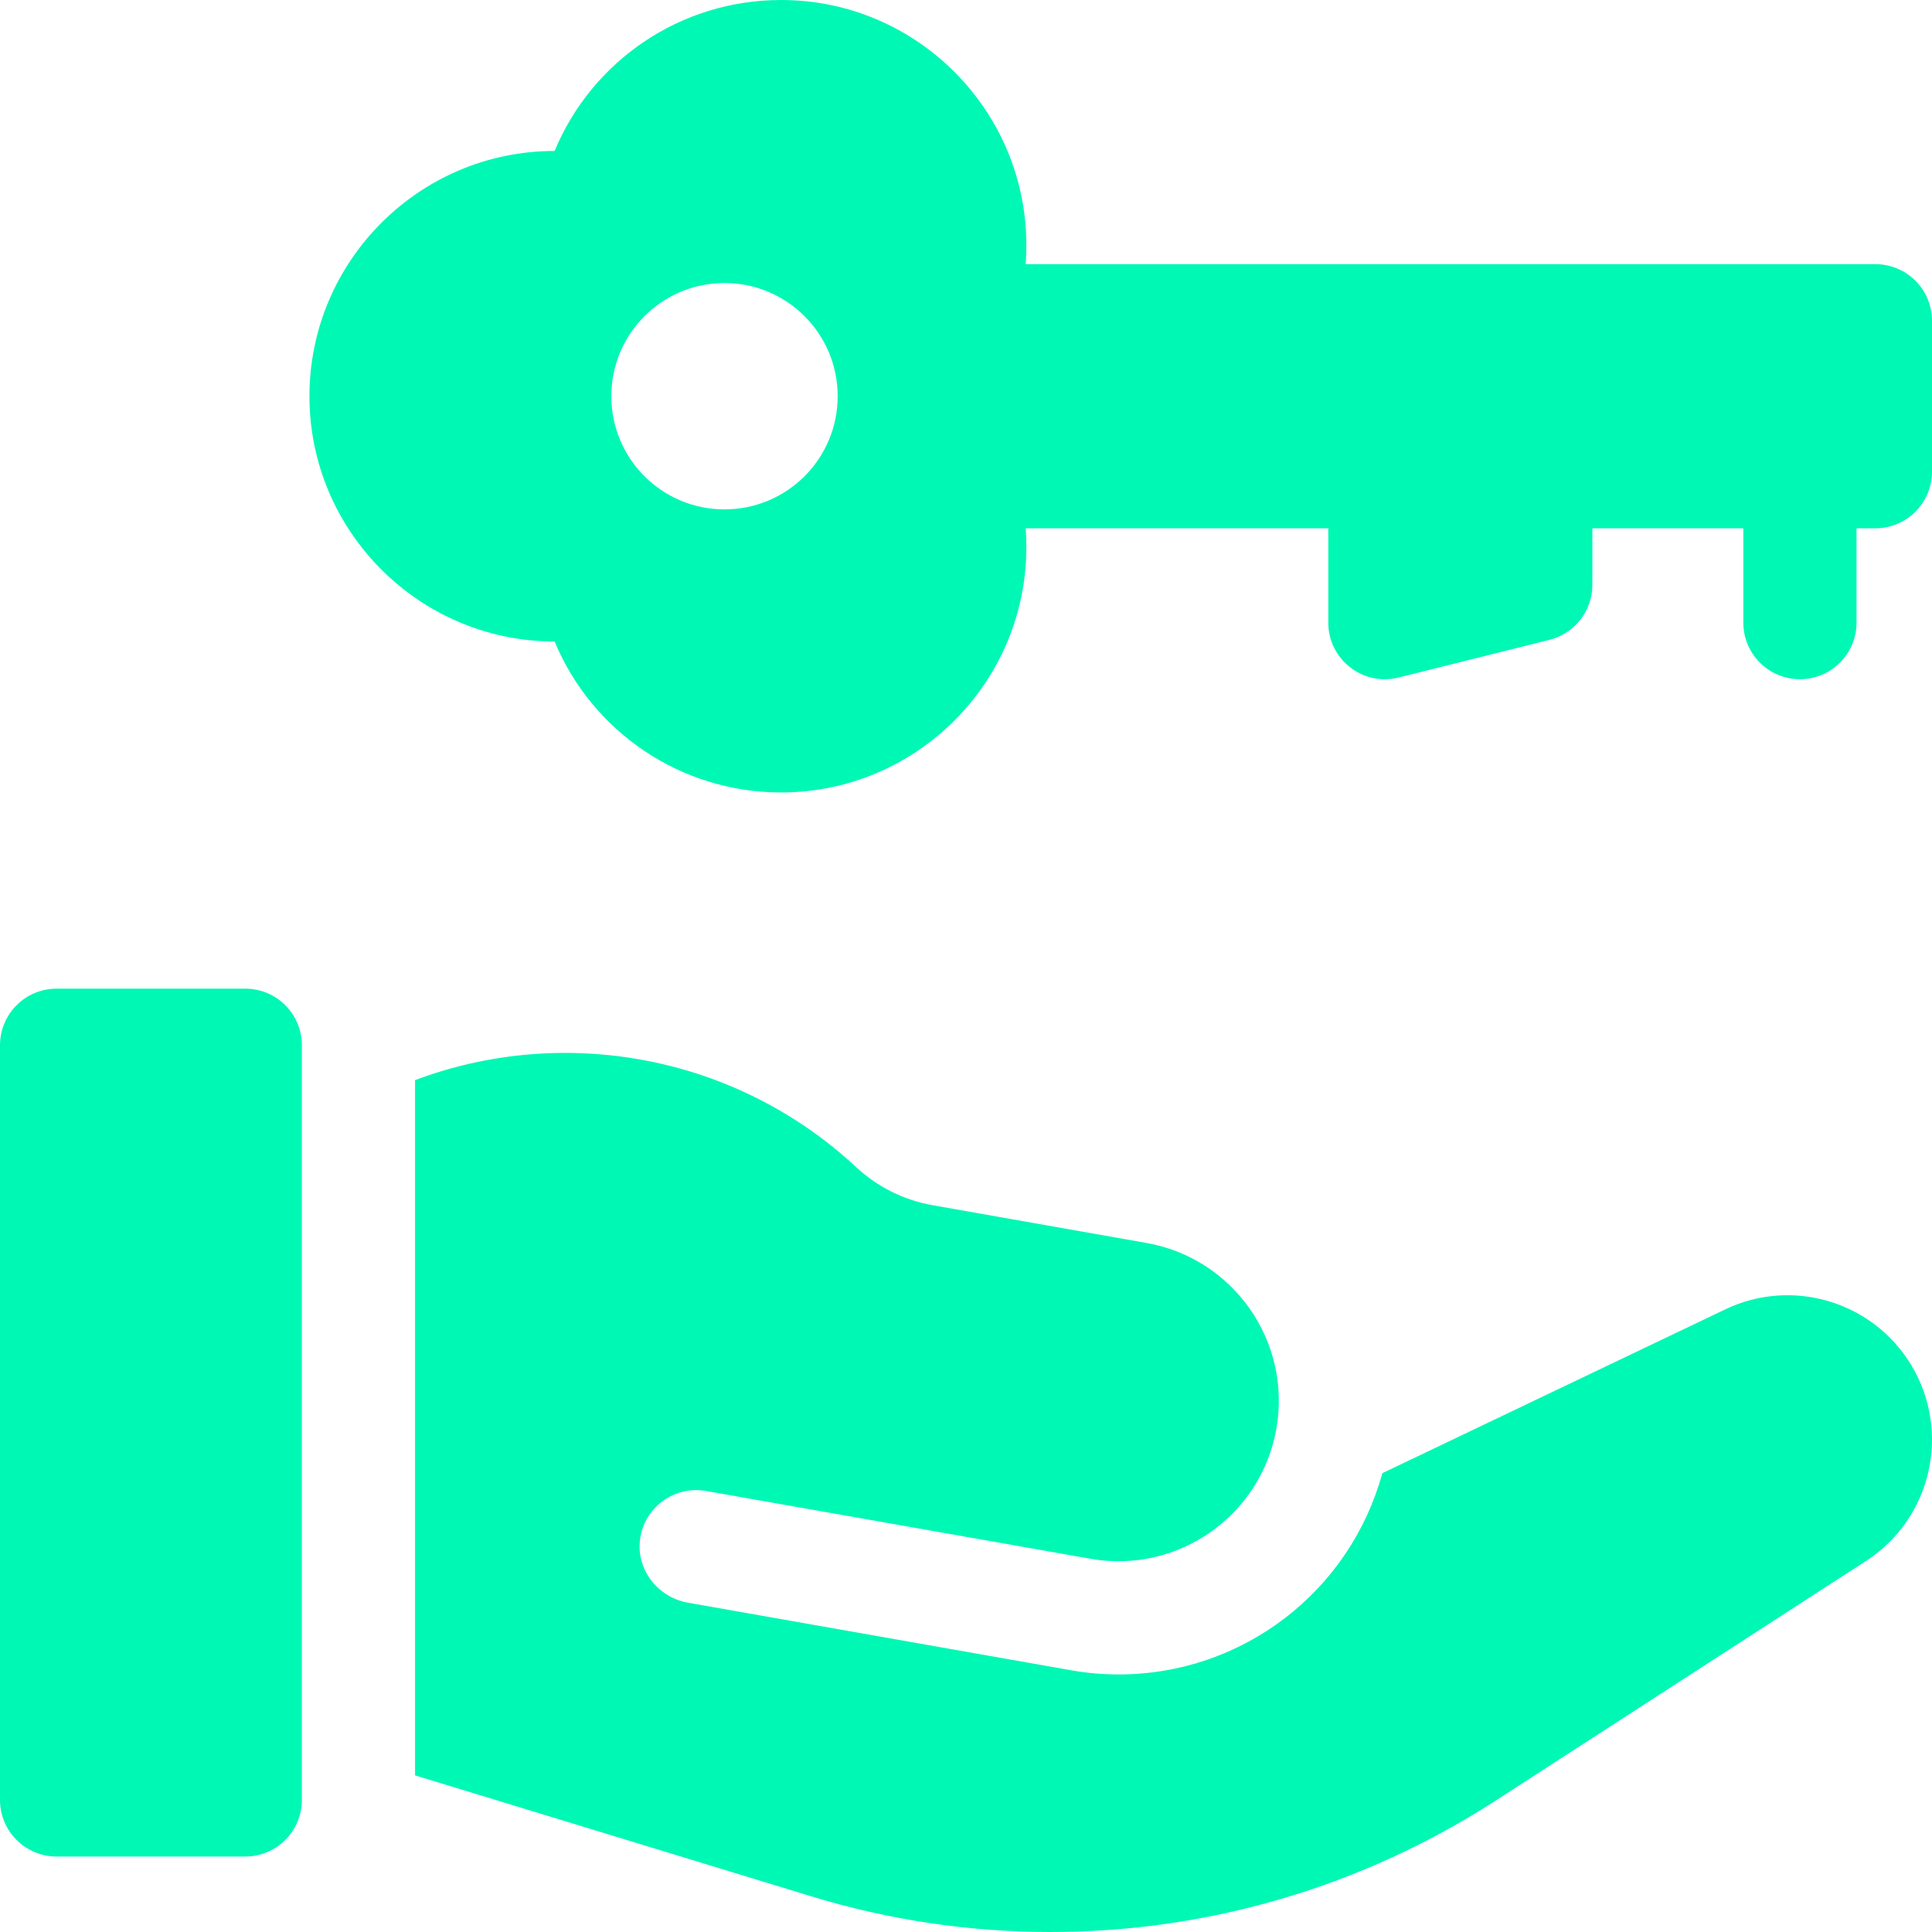
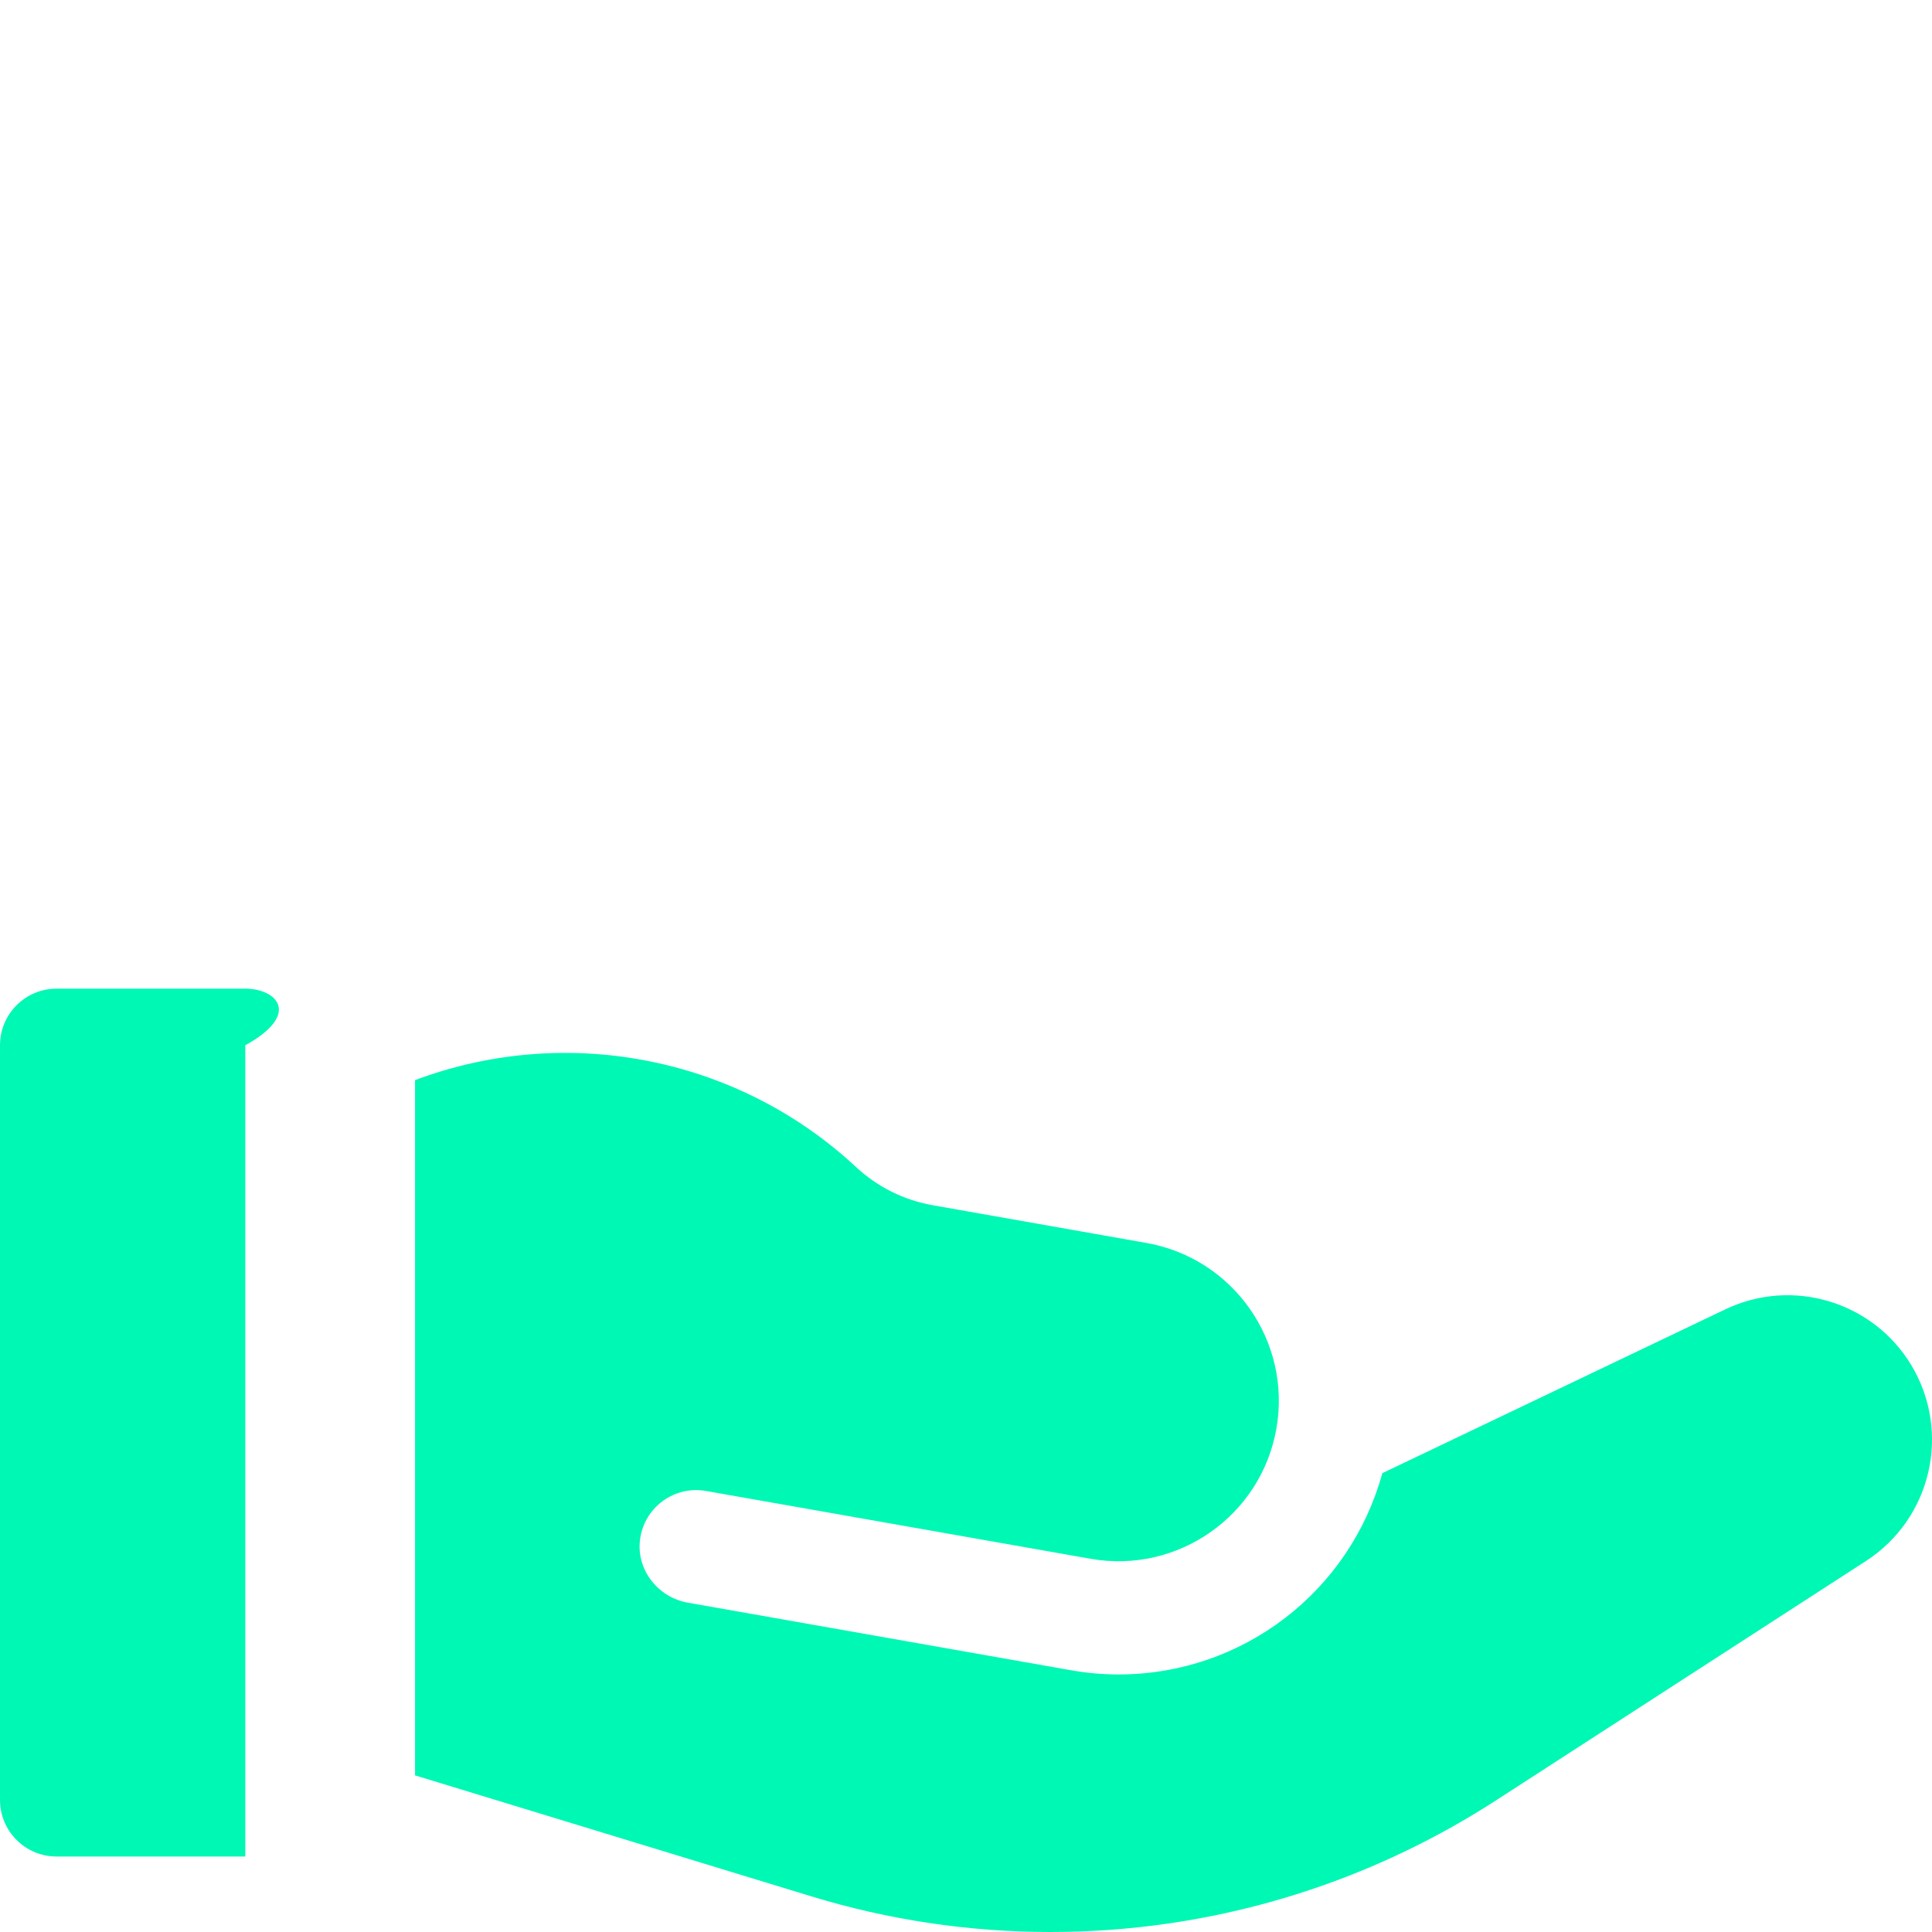
<svg xmlns="http://www.w3.org/2000/svg" width="29" height="29" viewBox="0 0 29 29" fill="none">
-   <path d="M3.682 14.84H0.85C0.38 14.84 0 15.22 0 15.69V27.018C0 27.487 0.38 27.867 0.85 27.867H3.682C4.151 27.867 4.531 27.487 4.531 27.018V15.69C4.531 15.22 4.151 14.84 3.682 14.84Z" fill="#00F8B5" />
+   <path d="M3.682 14.84H0.85C0.38 14.84 0 15.22 0 15.69V27.018C0 27.487 0.38 27.867 0.85 27.867H3.682V15.69C4.531 15.22 4.151 14.84 3.682 14.84Z" fill="#00F8B5" />
  <path d="M25.897 19.654L20.749 22.113C20.265 23.884 18.657 25.134 16.79 25.134C16.552 25.134 16.312 25.113 16.076 25.071L10.326 24.057C9.876 23.978 9.549 23.563 9.607 23.11C9.669 22.625 10.122 22.296 10.598 22.38H10.598L16.371 23.398C17.68 23.628 18.928 22.754 19.159 21.445C19.39 20.136 18.516 18.887 17.207 18.657L14.001 18.091C13.569 18.015 13.171 17.817 12.85 17.518C11.048 15.841 8.47 15.372 6.23 16.213V26.649L12.169 28.462C13.335 28.819 14.546 29 15.766 29C18.145 29 20.458 28.316 22.456 27.024L28.009 23.431C28.991 22.796 29.292 21.497 28.691 20.494C28.115 19.536 26.905 19.172 25.897 19.654Z" fill="#00F8B5" />
-   <path d="M28.15 3.965H15.396C15.403 3.871 15.406 3.777 15.406 3.682C15.406 1.652 13.755 0 11.725 0C10.21 0 8.885 0.916 8.325 2.266C6.296 2.266 4.645 3.918 4.645 5.947C4.645 7.977 6.296 9.628 8.325 9.629C8.885 10.978 10.21 11.895 11.725 11.895C13.755 11.895 15.406 10.243 15.406 8.213C15.406 8.118 15.403 8.023 15.396 7.93H19.938V9.346C19.938 9.898 20.457 10.304 20.993 10.17L23.259 9.604C23.637 9.509 23.902 9.169 23.902 8.779V7.93H26.168V9.346C26.168 9.815 26.548 10.195 27.018 10.195C27.487 10.195 27.867 9.815 27.867 9.346V7.93H28.15C28.62 7.93 29 7.549 29 7.08V4.814C29 4.345 28.62 3.965 28.15 3.965ZM10.875 7.646C9.937 7.646 9.176 6.886 9.176 5.947C9.176 5.009 9.937 4.248 10.875 4.248C11.813 4.248 12.574 5.009 12.574 5.947C12.574 6.886 11.813 7.646 10.875 7.646Z" fill="#00F8B5" />
</svg>